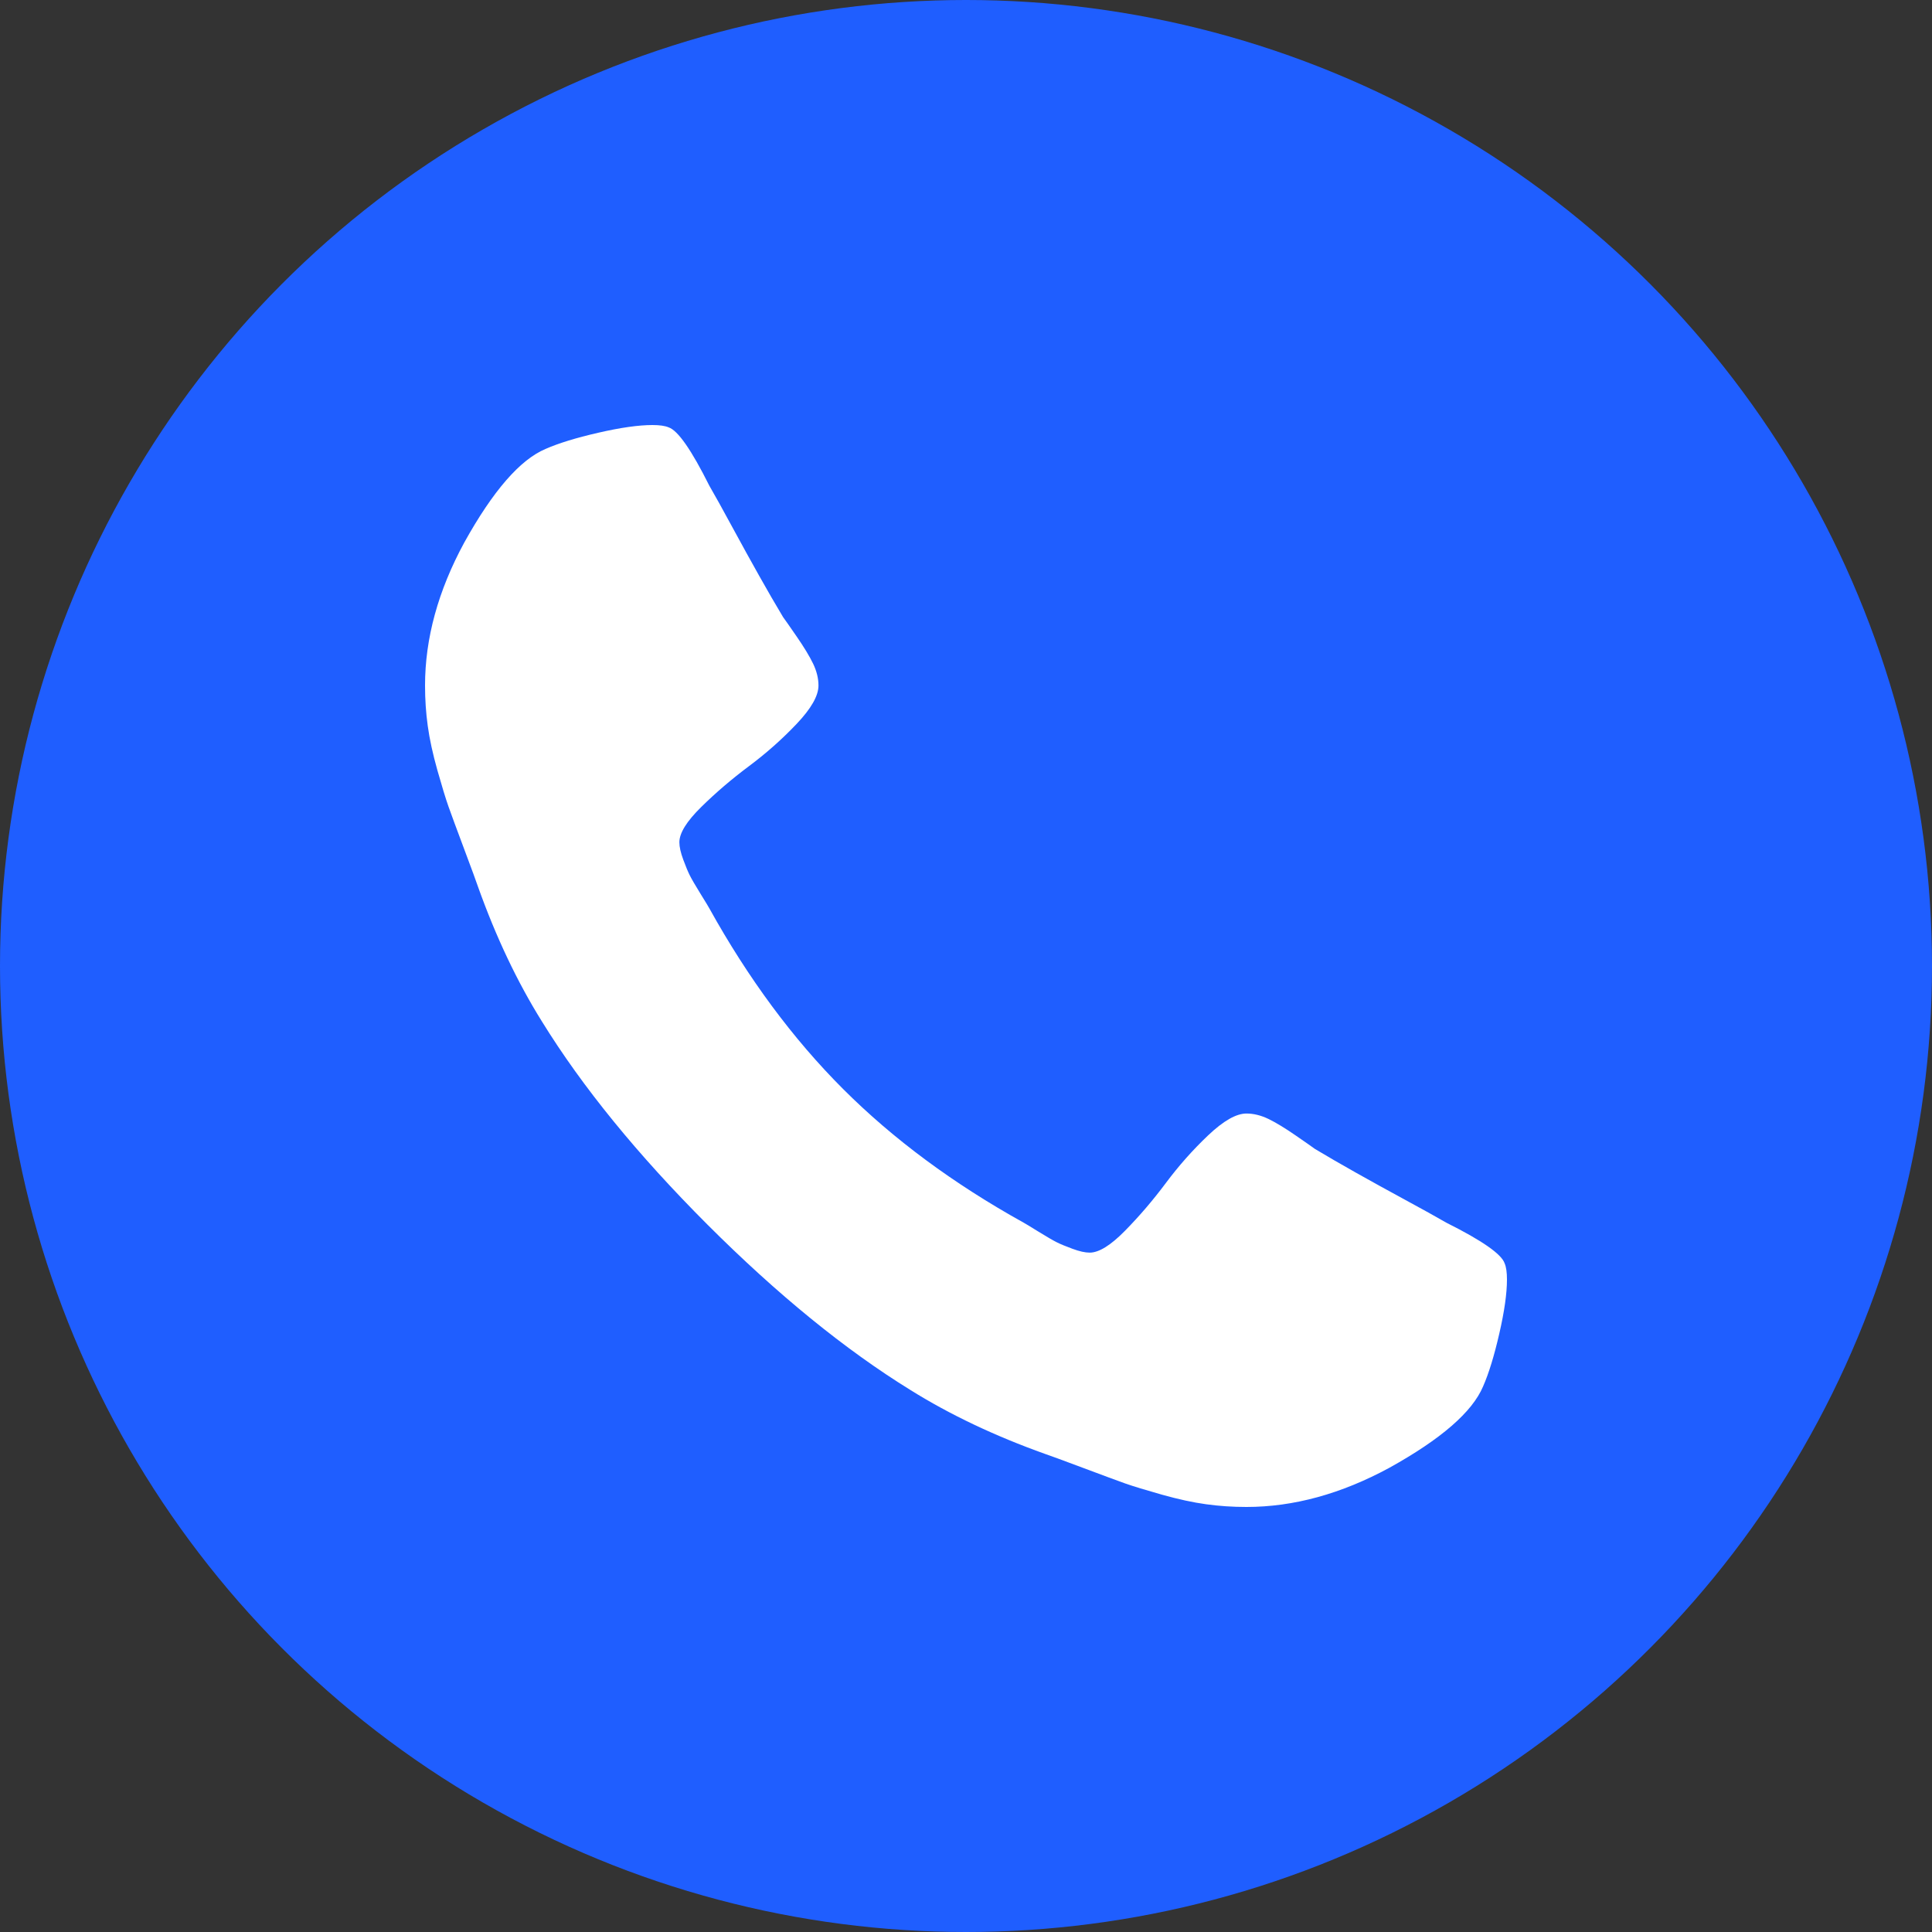
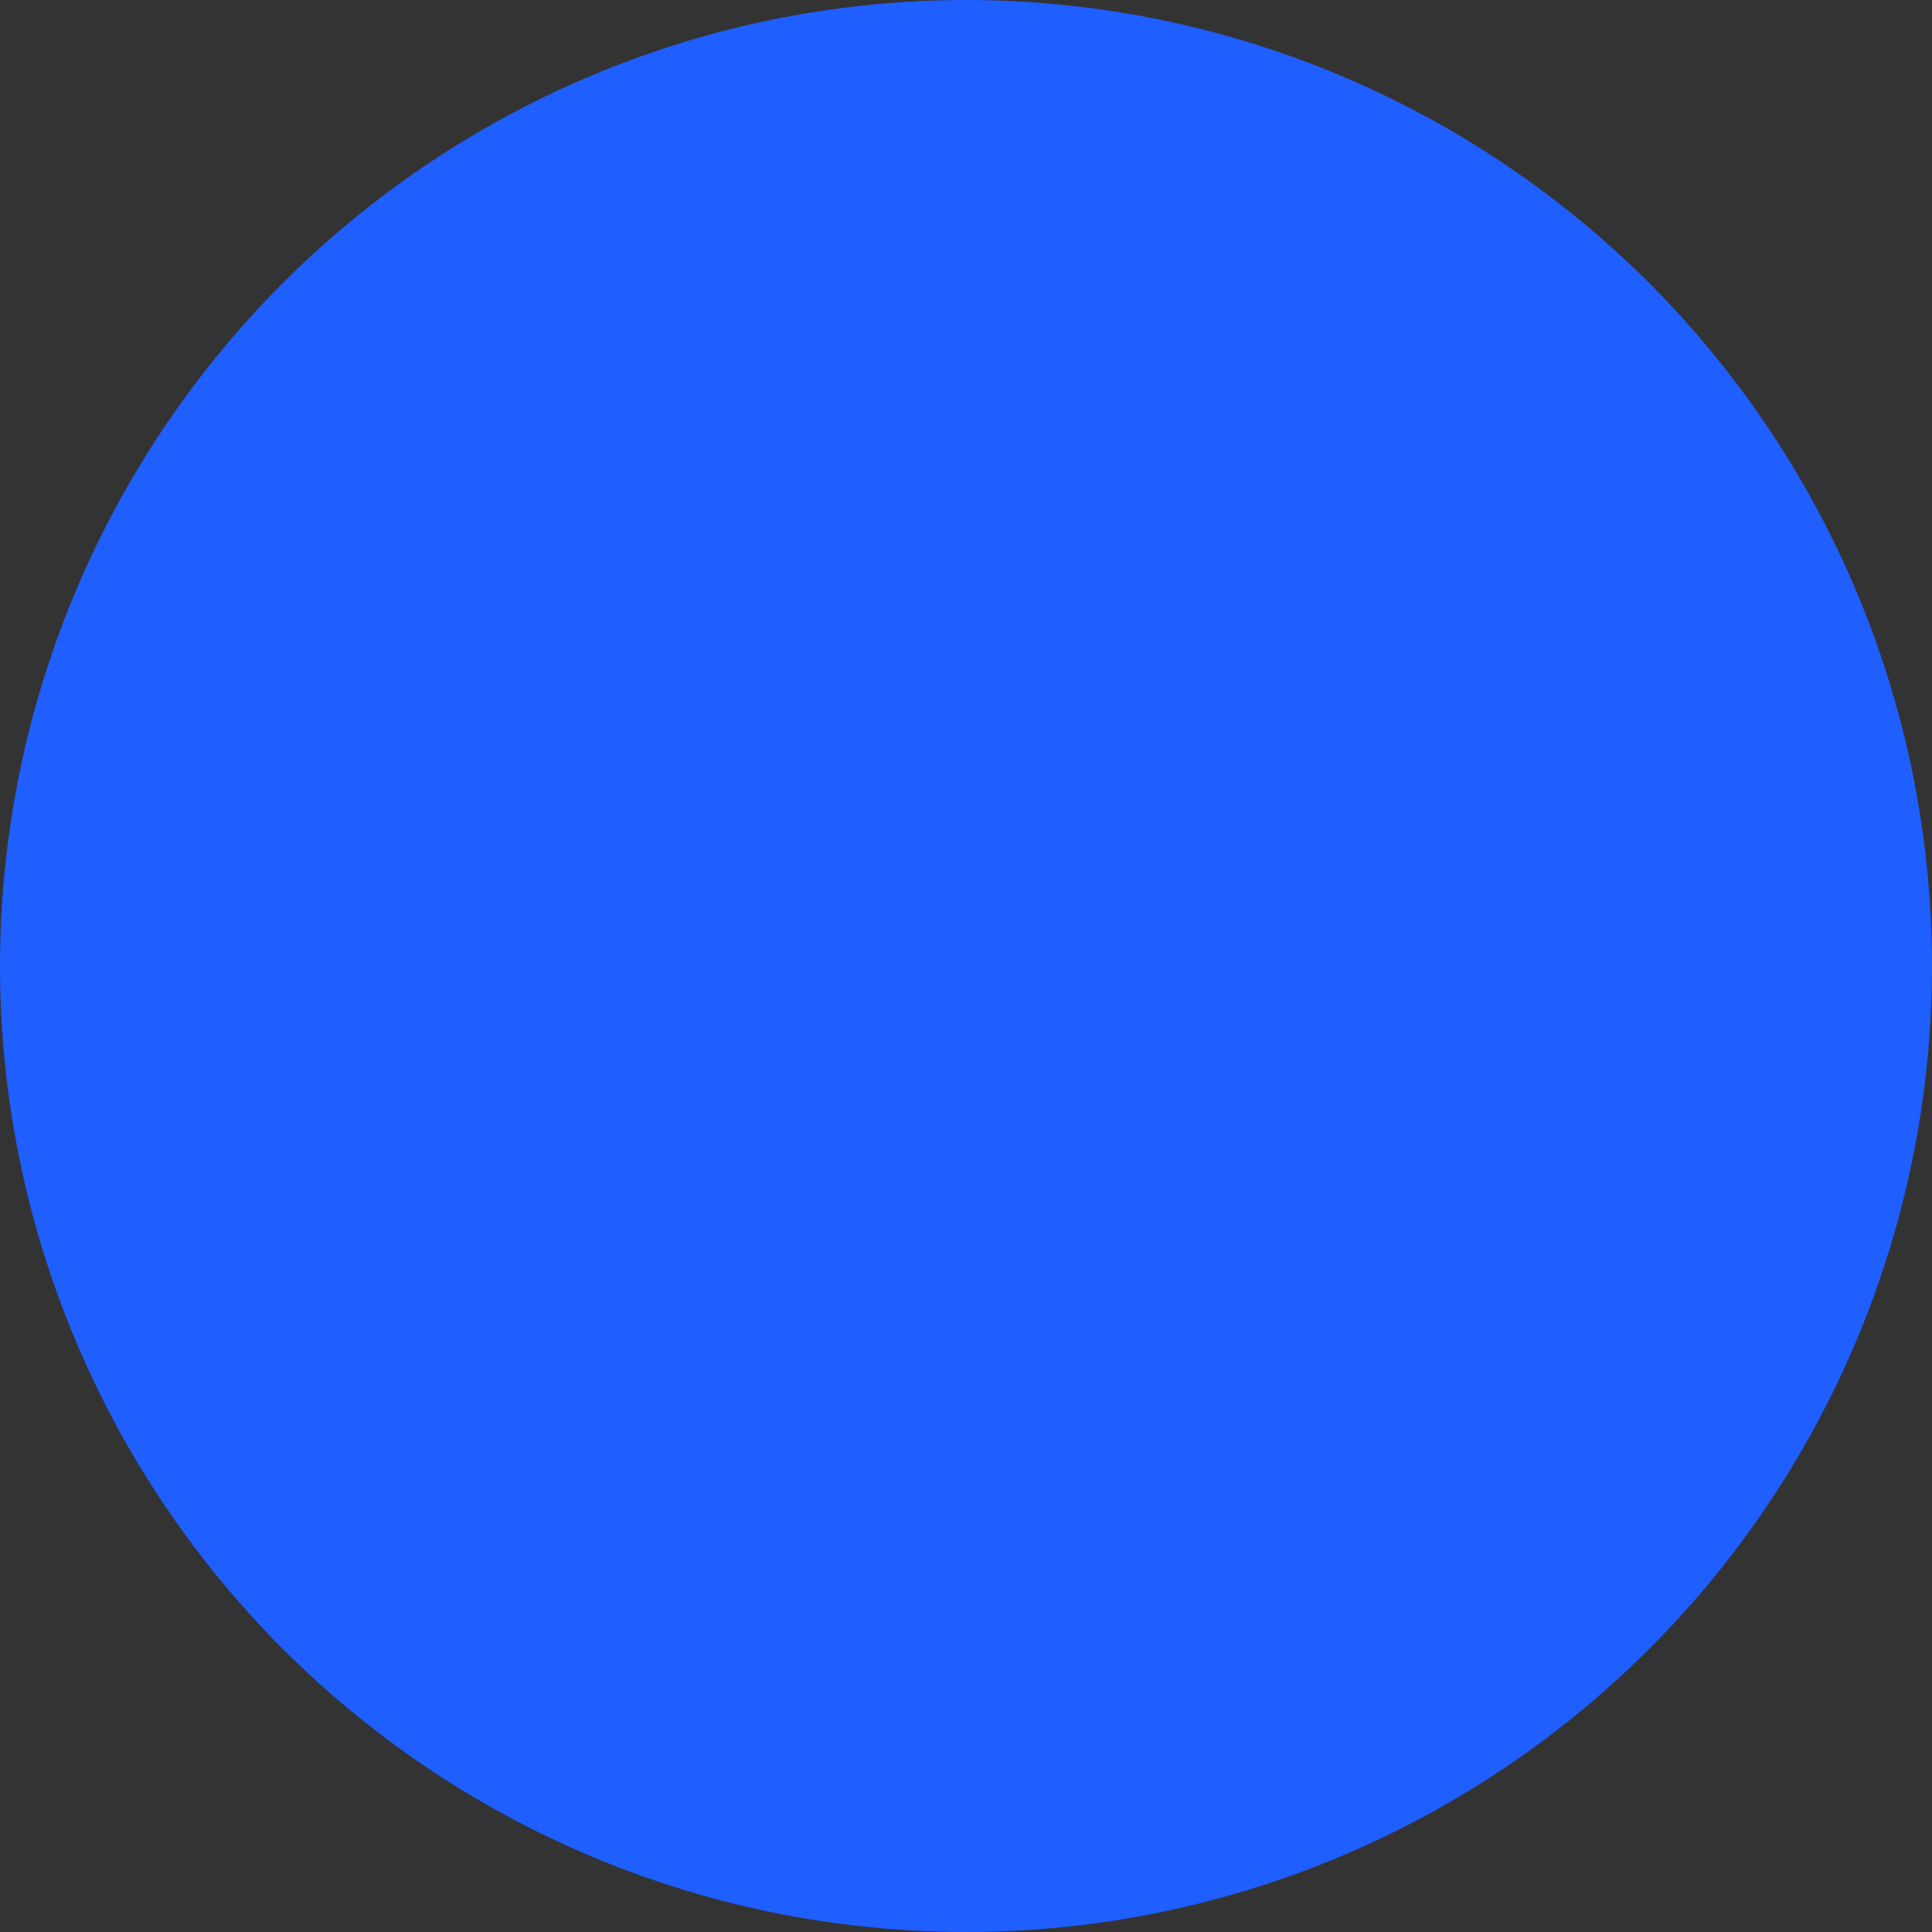
<svg xmlns="http://www.w3.org/2000/svg" width="50" height="50" viewBox="0 0 50 50" fill="none">
  <rect x="0" y="0" width="50" height="50" fill="#333333" stroke="none" />
  <g id="Group 28">
    <circle id="Ellipse 31" cx="25" cy="25" r="25" fill="#1F5EFF" />
-     <path id="Vector" d="M39 33.114C39 33.472 38.934 33.939 38.801 34.516C38.669 35.092 38.529 35.546 38.383 35.878C38.105 36.541 37.296 37.243 35.957 37.986C34.711 38.662 33.478 39 32.258 39C31.901 39 31.553 38.977 31.215 38.93C30.876 38.884 30.495 38.801 30.071 38.682C29.647 38.562 29.332 38.466 29.126 38.394C28.921 38.321 28.553 38.185 28.023 37.986C27.492 37.787 27.168 37.668 27.048 37.628C25.749 37.164 24.589 36.614 23.568 35.977C21.871 34.93 20.118 33.501 18.308 31.692C16.499 29.882 15.07 28.129 14.023 26.432C13.386 25.411 12.836 24.251 12.372 22.952C12.332 22.832 12.213 22.508 12.014 21.977C11.815 21.447 11.68 21.079 11.607 20.874C11.534 20.668 11.438 20.353 11.318 19.929C11.199 19.505 11.116 19.124 11.07 18.785C11.023 18.447 11 18.099 11 17.741C11 16.522 11.338 15.289 12.014 14.043C12.757 12.704 13.459 11.895 14.122 11.617C14.454 11.471 14.908 11.331 15.484 11.199C16.061 11.066 16.528 11 16.886 11C17.072 11 17.211 11.02 17.304 11.06C17.543 11.139 17.894 11.643 18.358 12.571C18.504 12.823 18.703 13.181 18.954 13.645C19.206 14.109 19.438 14.53 19.651 14.908C19.863 15.286 20.068 15.64 20.267 15.972C20.307 16.025 20.423 16.19 20.615 16.469C20.807 16.747 20.95 16.983 21.043 17.175C21.135 17.367 21.182 17.556 21.182 17.741C21.182 18.007 20.993 18.338 20.615 18.736C20.237 19.134 19.826 19.498 19.382 19.829C18.938 20.161 18.527 20.512 18.149 20.884C17.771 21.255 17.582 21.56 17.582 21.798C17.582 21.918 17.616 22.067 17.682 22.246C17.748 22.425 17.805 22.561 17.851 22.653C17.897 22.746 17.99 22.905 18.129 23.131C18.268 23.356 18.345 23.482 18.358 23.509C19.366 25.325 20.519 26.883 21.818 28.182C23.117 29.481 24.675 30.634 26.491 31.642C26.518 31.655 26.644 31.732 26.869 31.871C27.095 32.01 27.254 32.103 27.347 32.149C27.439 32.196 27.575 32.252 27.754 32.318C27.933 32.385 28.082 32.418 28.202 32.418C28.44 32.418 28.745 32.229 29.116 31.851C29.488 31.473 29.839 31.062 30.171 30.618C30.502 30.174 30.866 29.763 31.264 29.385C31.662 29.007 31.993 28.818 32.258 28.818C32.444 28.818 32.633 28.865 32.825 28.957C33.017 29.05 33.253 29.193 33.531 29.385C33.81 29.577 33.975 29.693 34.028 29.733C34.36 29.932 34.715 30.137 35.092 30.349C35.47 30.562 35.891 30.794 36.355 31.046C36.819 31.297 37.177 31.496 37.429 31.642C38.357 32.106 38.861 32.457 38.94 32.696C38.98 32.789 39 32.928 39 33.114Z" fill="white" />
  </g>
</svg>